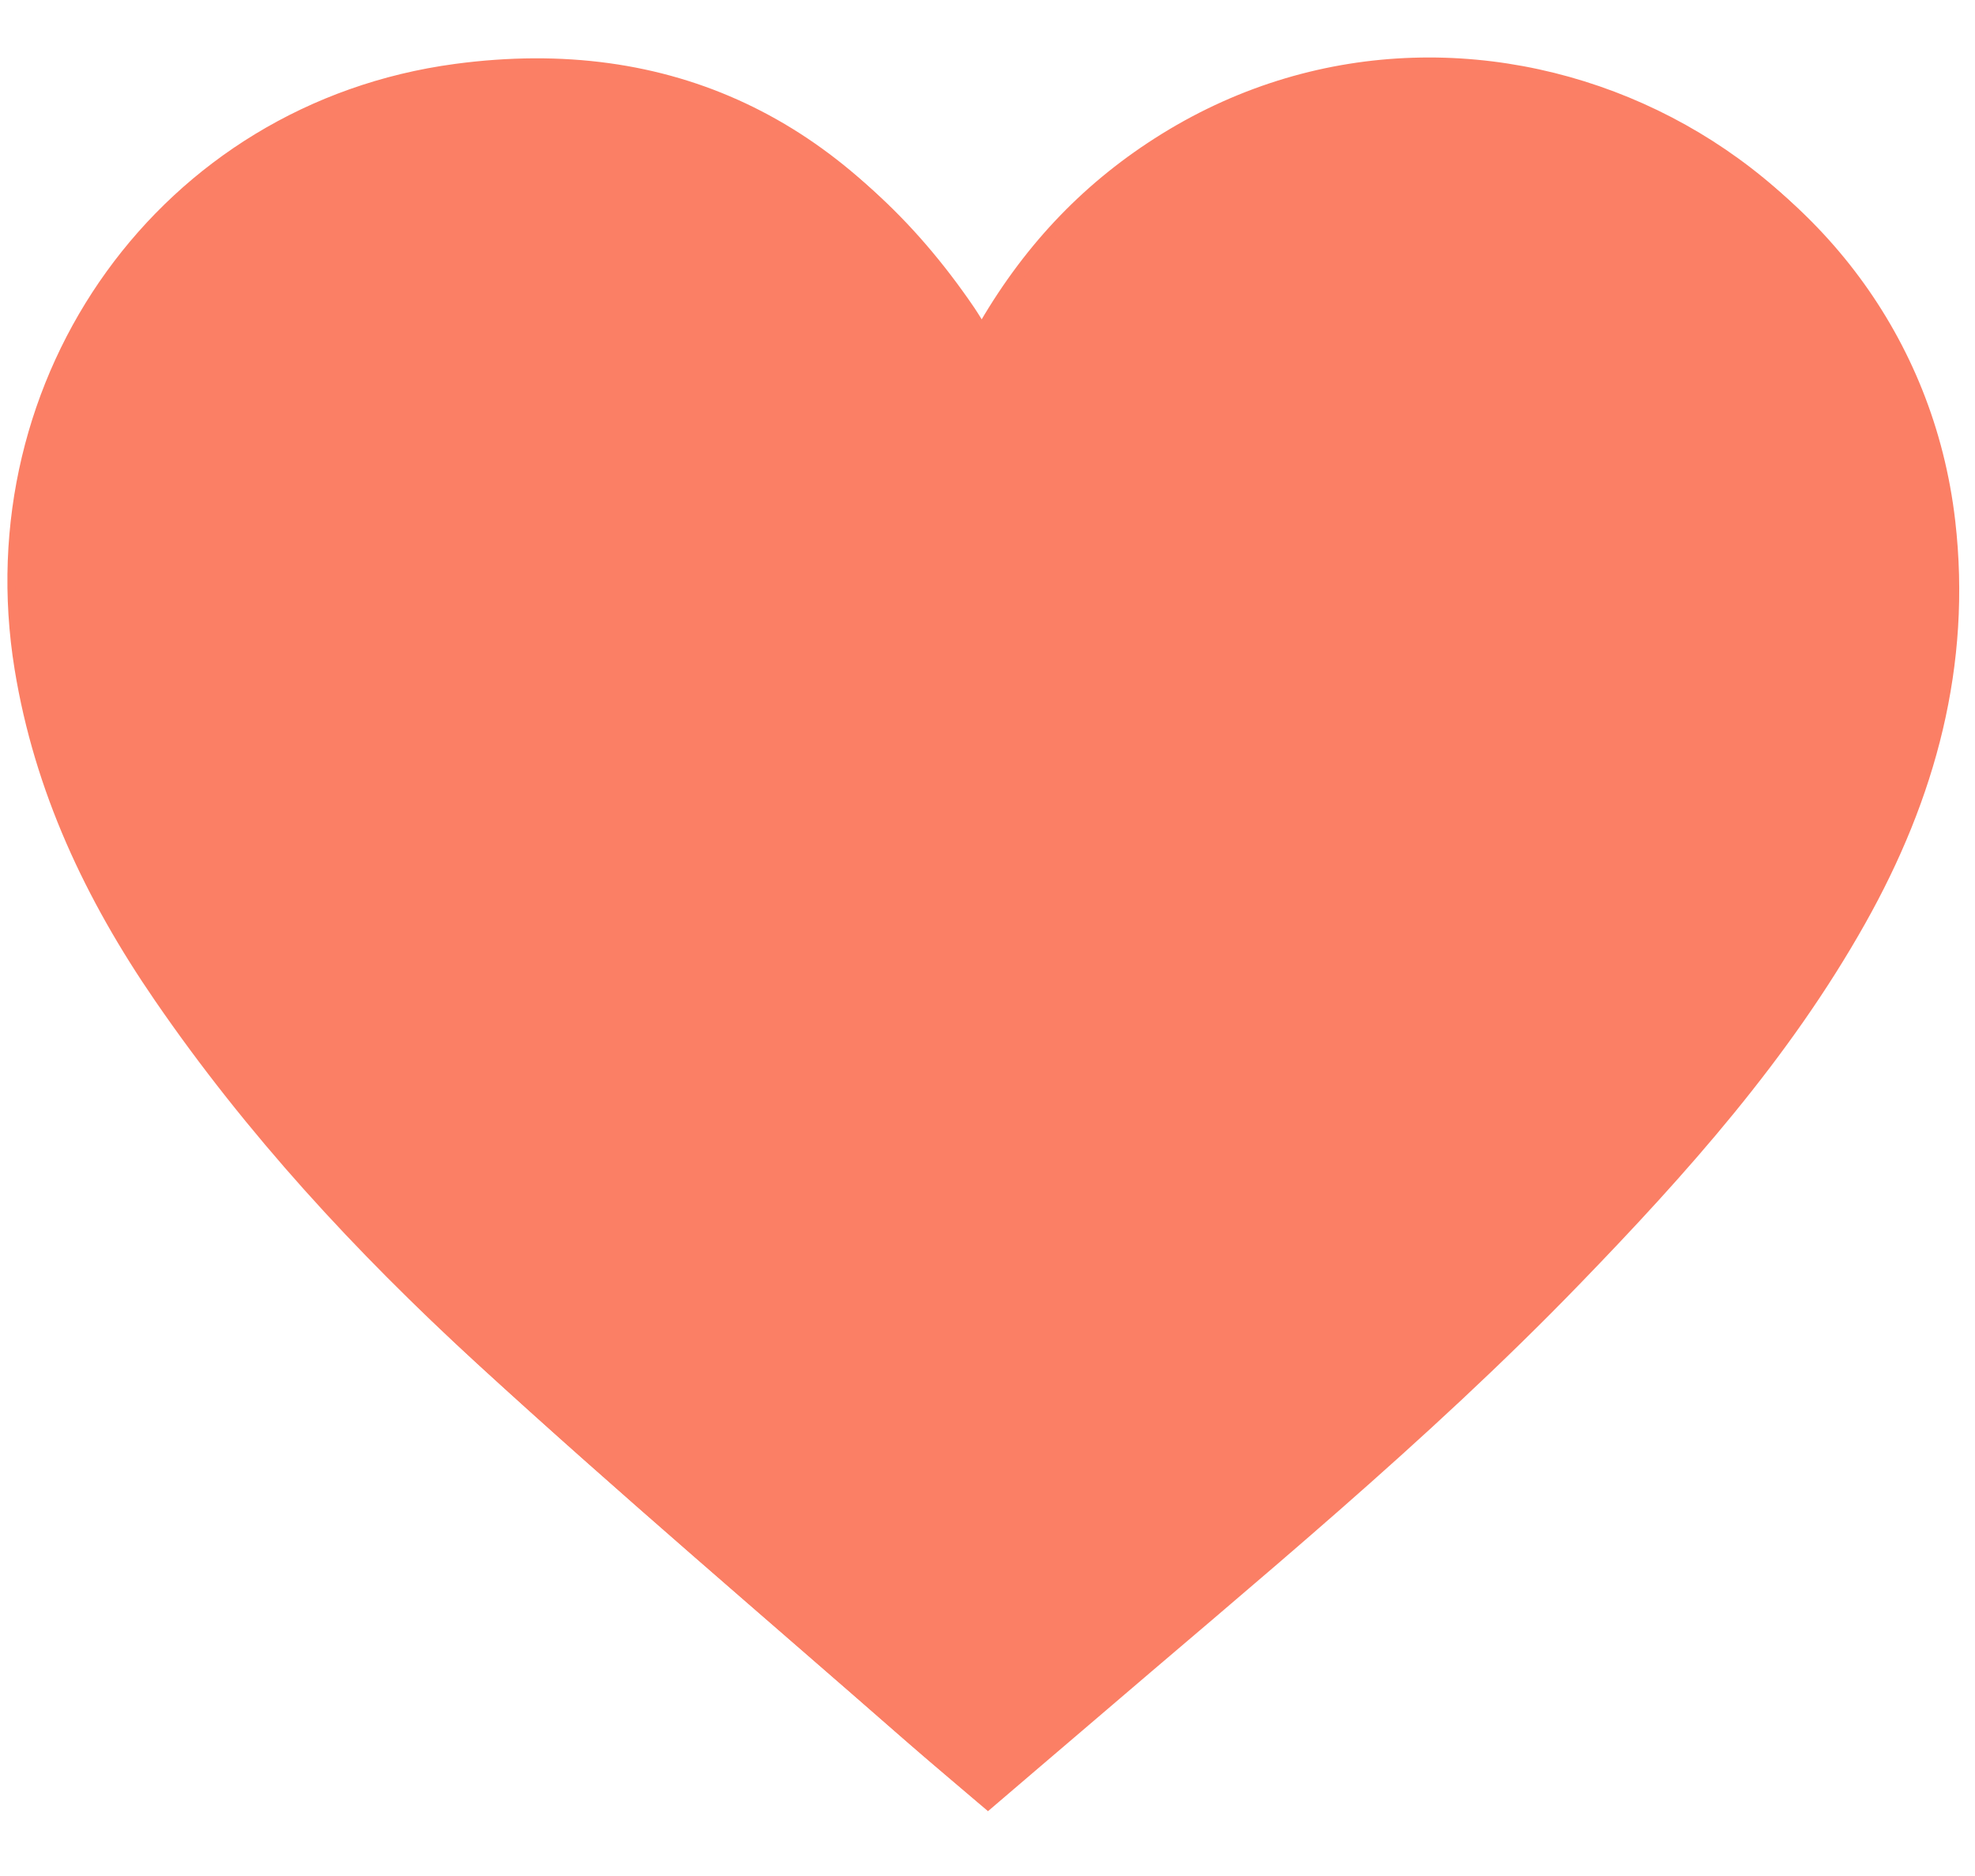
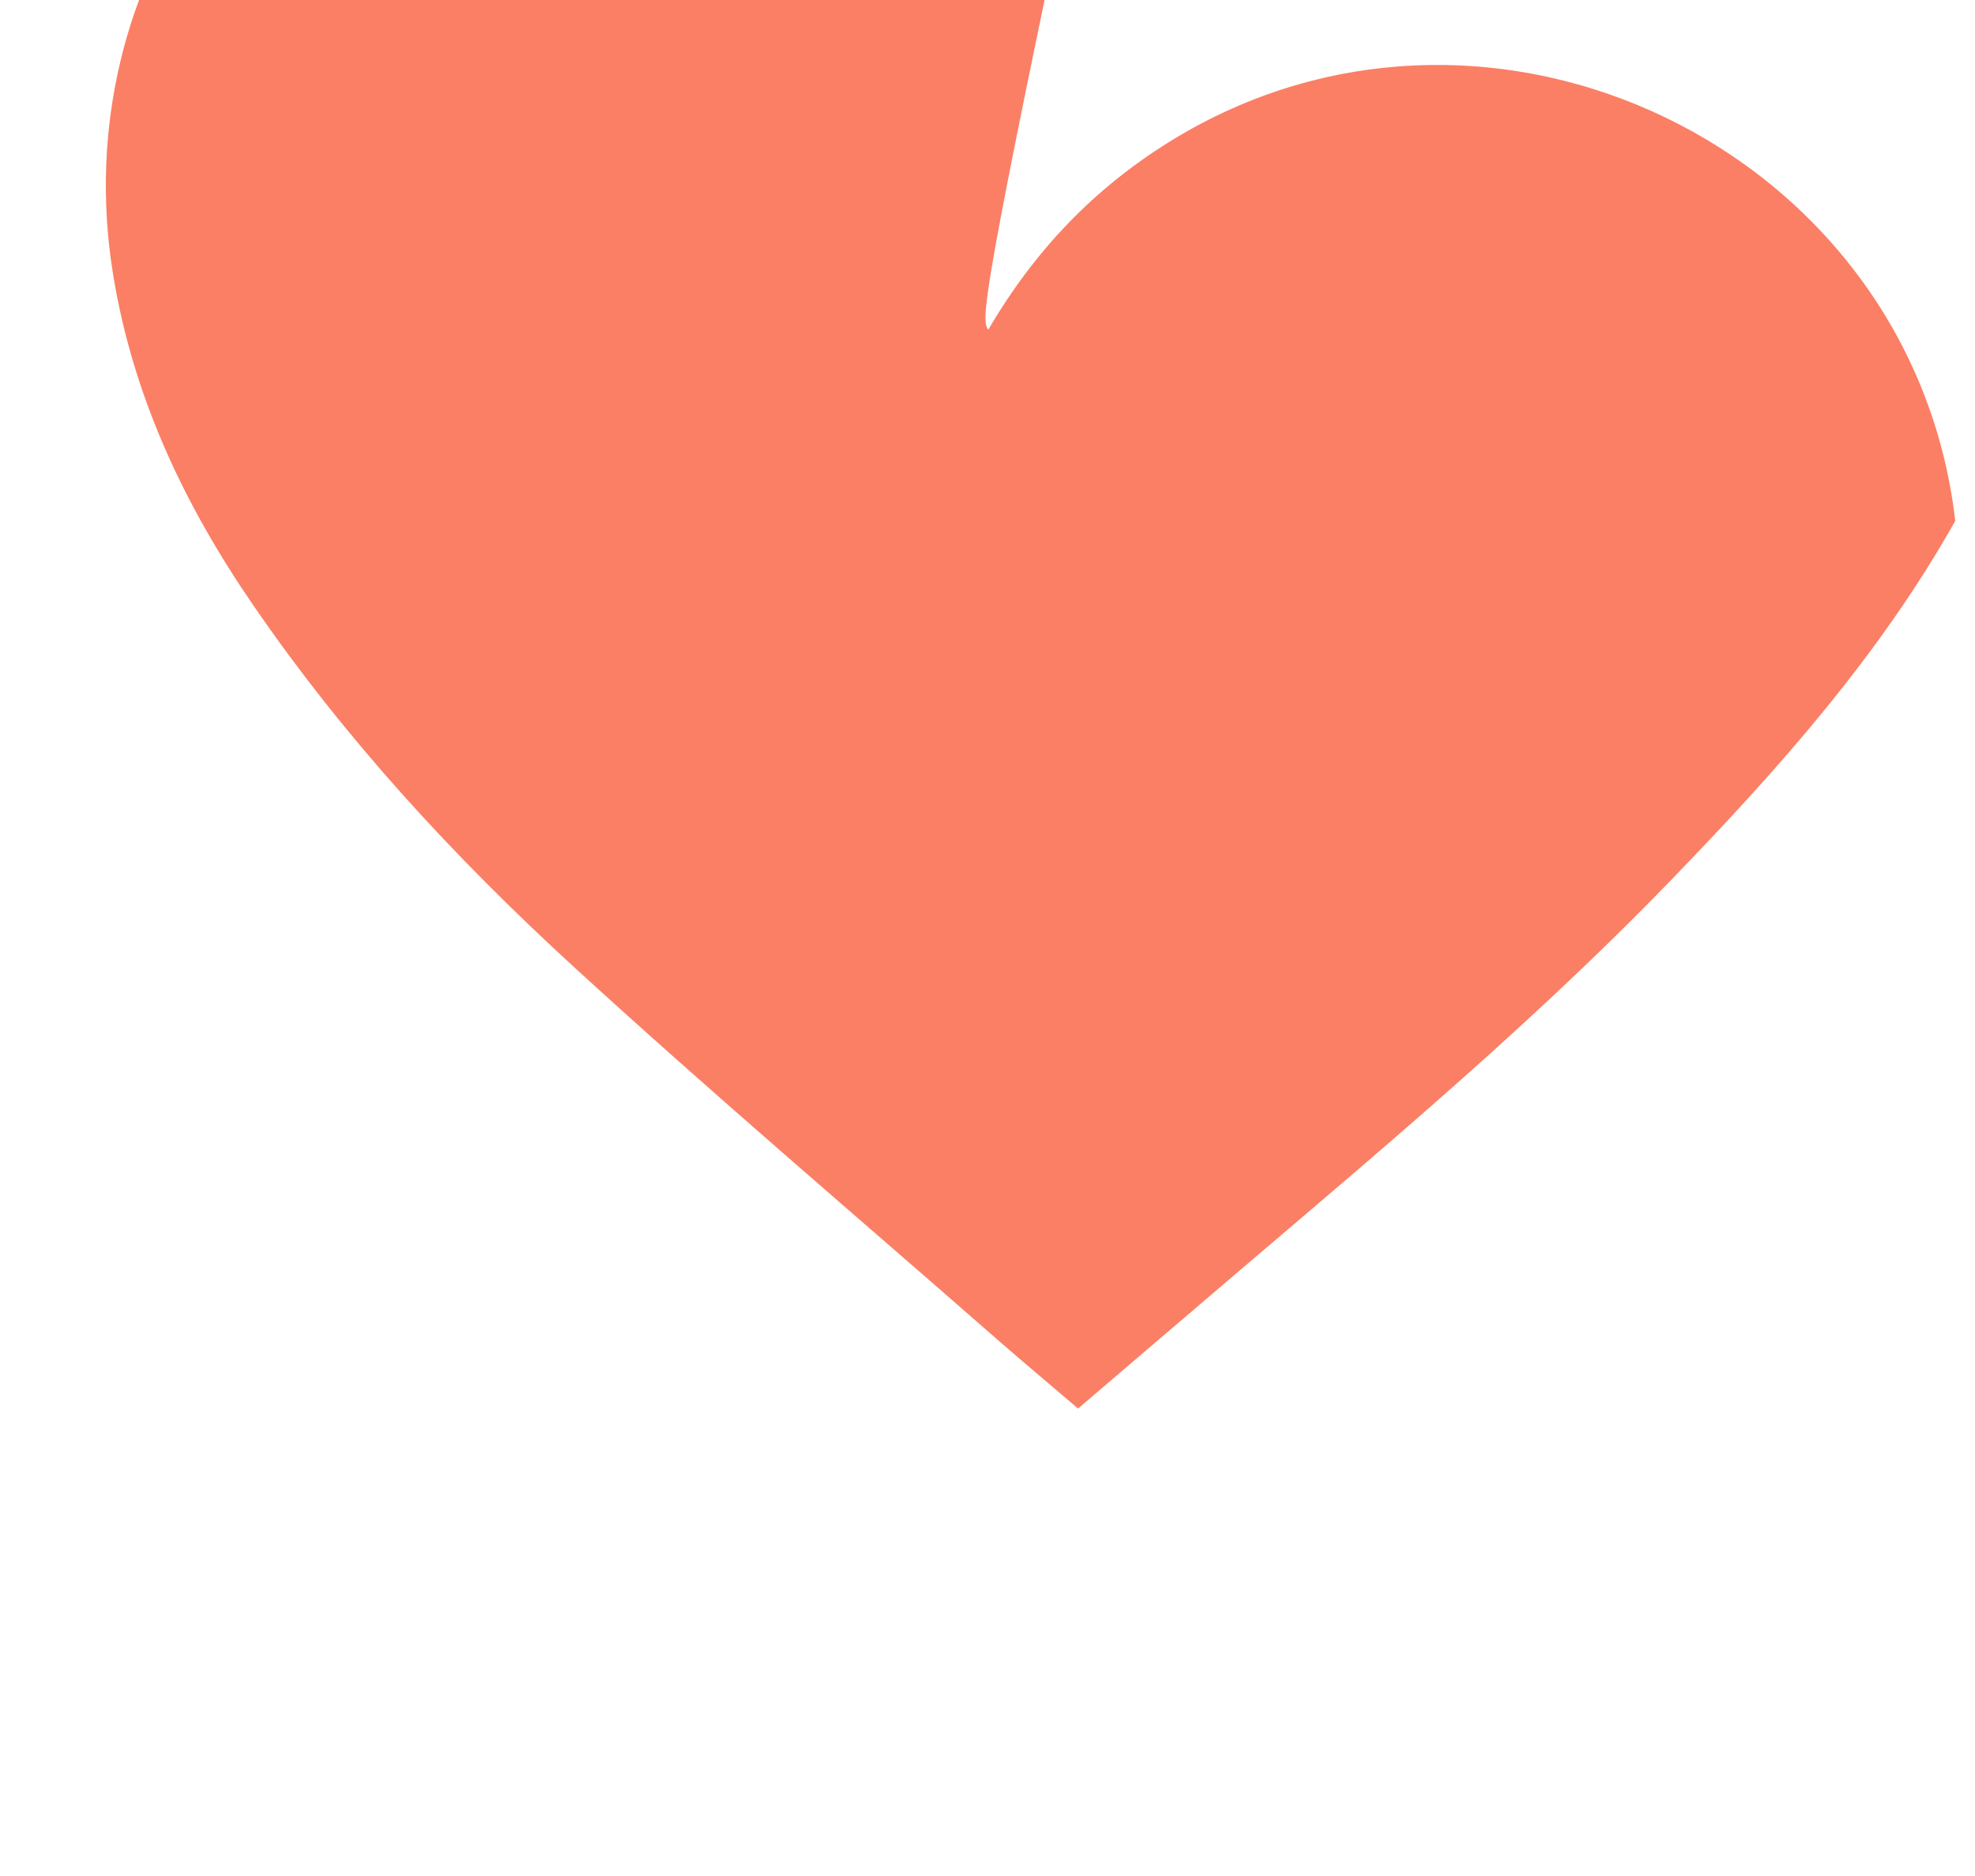
<svg xmlns="http://www.w3.org/2000/svg" version="1.1" id="fachgerecht_Kopie" x="0px" y="0px" width="39.686px" height="37.703px" viewBox="-34.657 -0.648 39.686 37.703" enable-background="new -34.657 -0.648 39.686 37.703" xml:space="preserve">
  <g>
-     <path fill="#FB7F65" d="M-14.966,5.829c-0.123-0.194-0.198-0.321-0.28-0.442c-2.473-3.638-5.915-5.334-10.271-4.75   c-5.912,0.794-9.806,6.281-8.846,12.169c0.4,2.454,1.426,4.625,2.814,6.646c1.843,2.688,4.042,5.068,6.431,7.26   c2.8,2.566,5.699,5.027,8.557,7.531c0.524,0.457,1.058,0.902,1.59,1.357c0.695-0.596,1.35-1.154,2.006-1.715   c3.362-2.887,6.799-5.689,9.887-8.883c2.151-2.223,4.205-4.523,5.732-7.24c1.413-2.513,2.144-5.185,1.81-8.092   C3.604,2.198-4.912-1.919-11.312,2.043C-12.823,2.979-14.024,4.217-14.966,5.829z" />
-     <path fill-rule="evenodd" clip-rule="evenodd" fill="#FB7F65" d="M-14.799,5.979c0.942-1.612,2.143-2.85,3.654-3.786   C-4.745-1.769,3.771,2.349,4.632,9.821c0.334,2.907-0.396,5.579-1.81,8.092c-1.527,2.717-3.581,5.018-5.732,7.24   c-3.088,3.193-6.524,5.996-9.887,8.883c-0.656,0.561-1.312,1.119-2.007,1.715c-0.531-0.455-1.065-0.9-1.589-1.357   c-2.858-2.504-5.756-4.965-8.557-7.531c-2.389-2.191-4.588-4.572-6.431-7.26c-1.388-2.021-2.415-4.192-2.814-6.646   c-0.96-5.888,2.934-11.375,8.846-12.169c4.356-0.584,7.798,1.112,10.271,4.75C-14.997,5.658-14.922,5.786-14.799,5.979z" />
+     <path fill-rule="evenodd" clip-rule="evenodd" fill="#FB7F65" d="M-14.799,5.979c0.942-1.612,2.143-2.85,3.654-3.786   C-4.745-1.769,3.771,2.349,4.632,9.821c-1.527,2.717-3.581,5.018-5.732,7.24   c-3.088,3.193-6.524,5.996-9.887,8.883c-0.656,0.561-1.312,1.119-2.007,1.715c-0.531-0.455-1.065-0.9-1.589-1.357   c-2.858-2.504-5.756-4.965-8.557-7.531c-2.389-2.191-4.588-4.572-6.431-7.26c-1.388-2.021-2.415-4.192-2.814-6.646   c-0.96-5.888,2.934-11.375,8.846-12.169c4.356-0.584,7.798,1.112,10.271,4.75C-14.997,5.658-14.922,5.786-14.799,5.979z" />
  </g>
</svg>